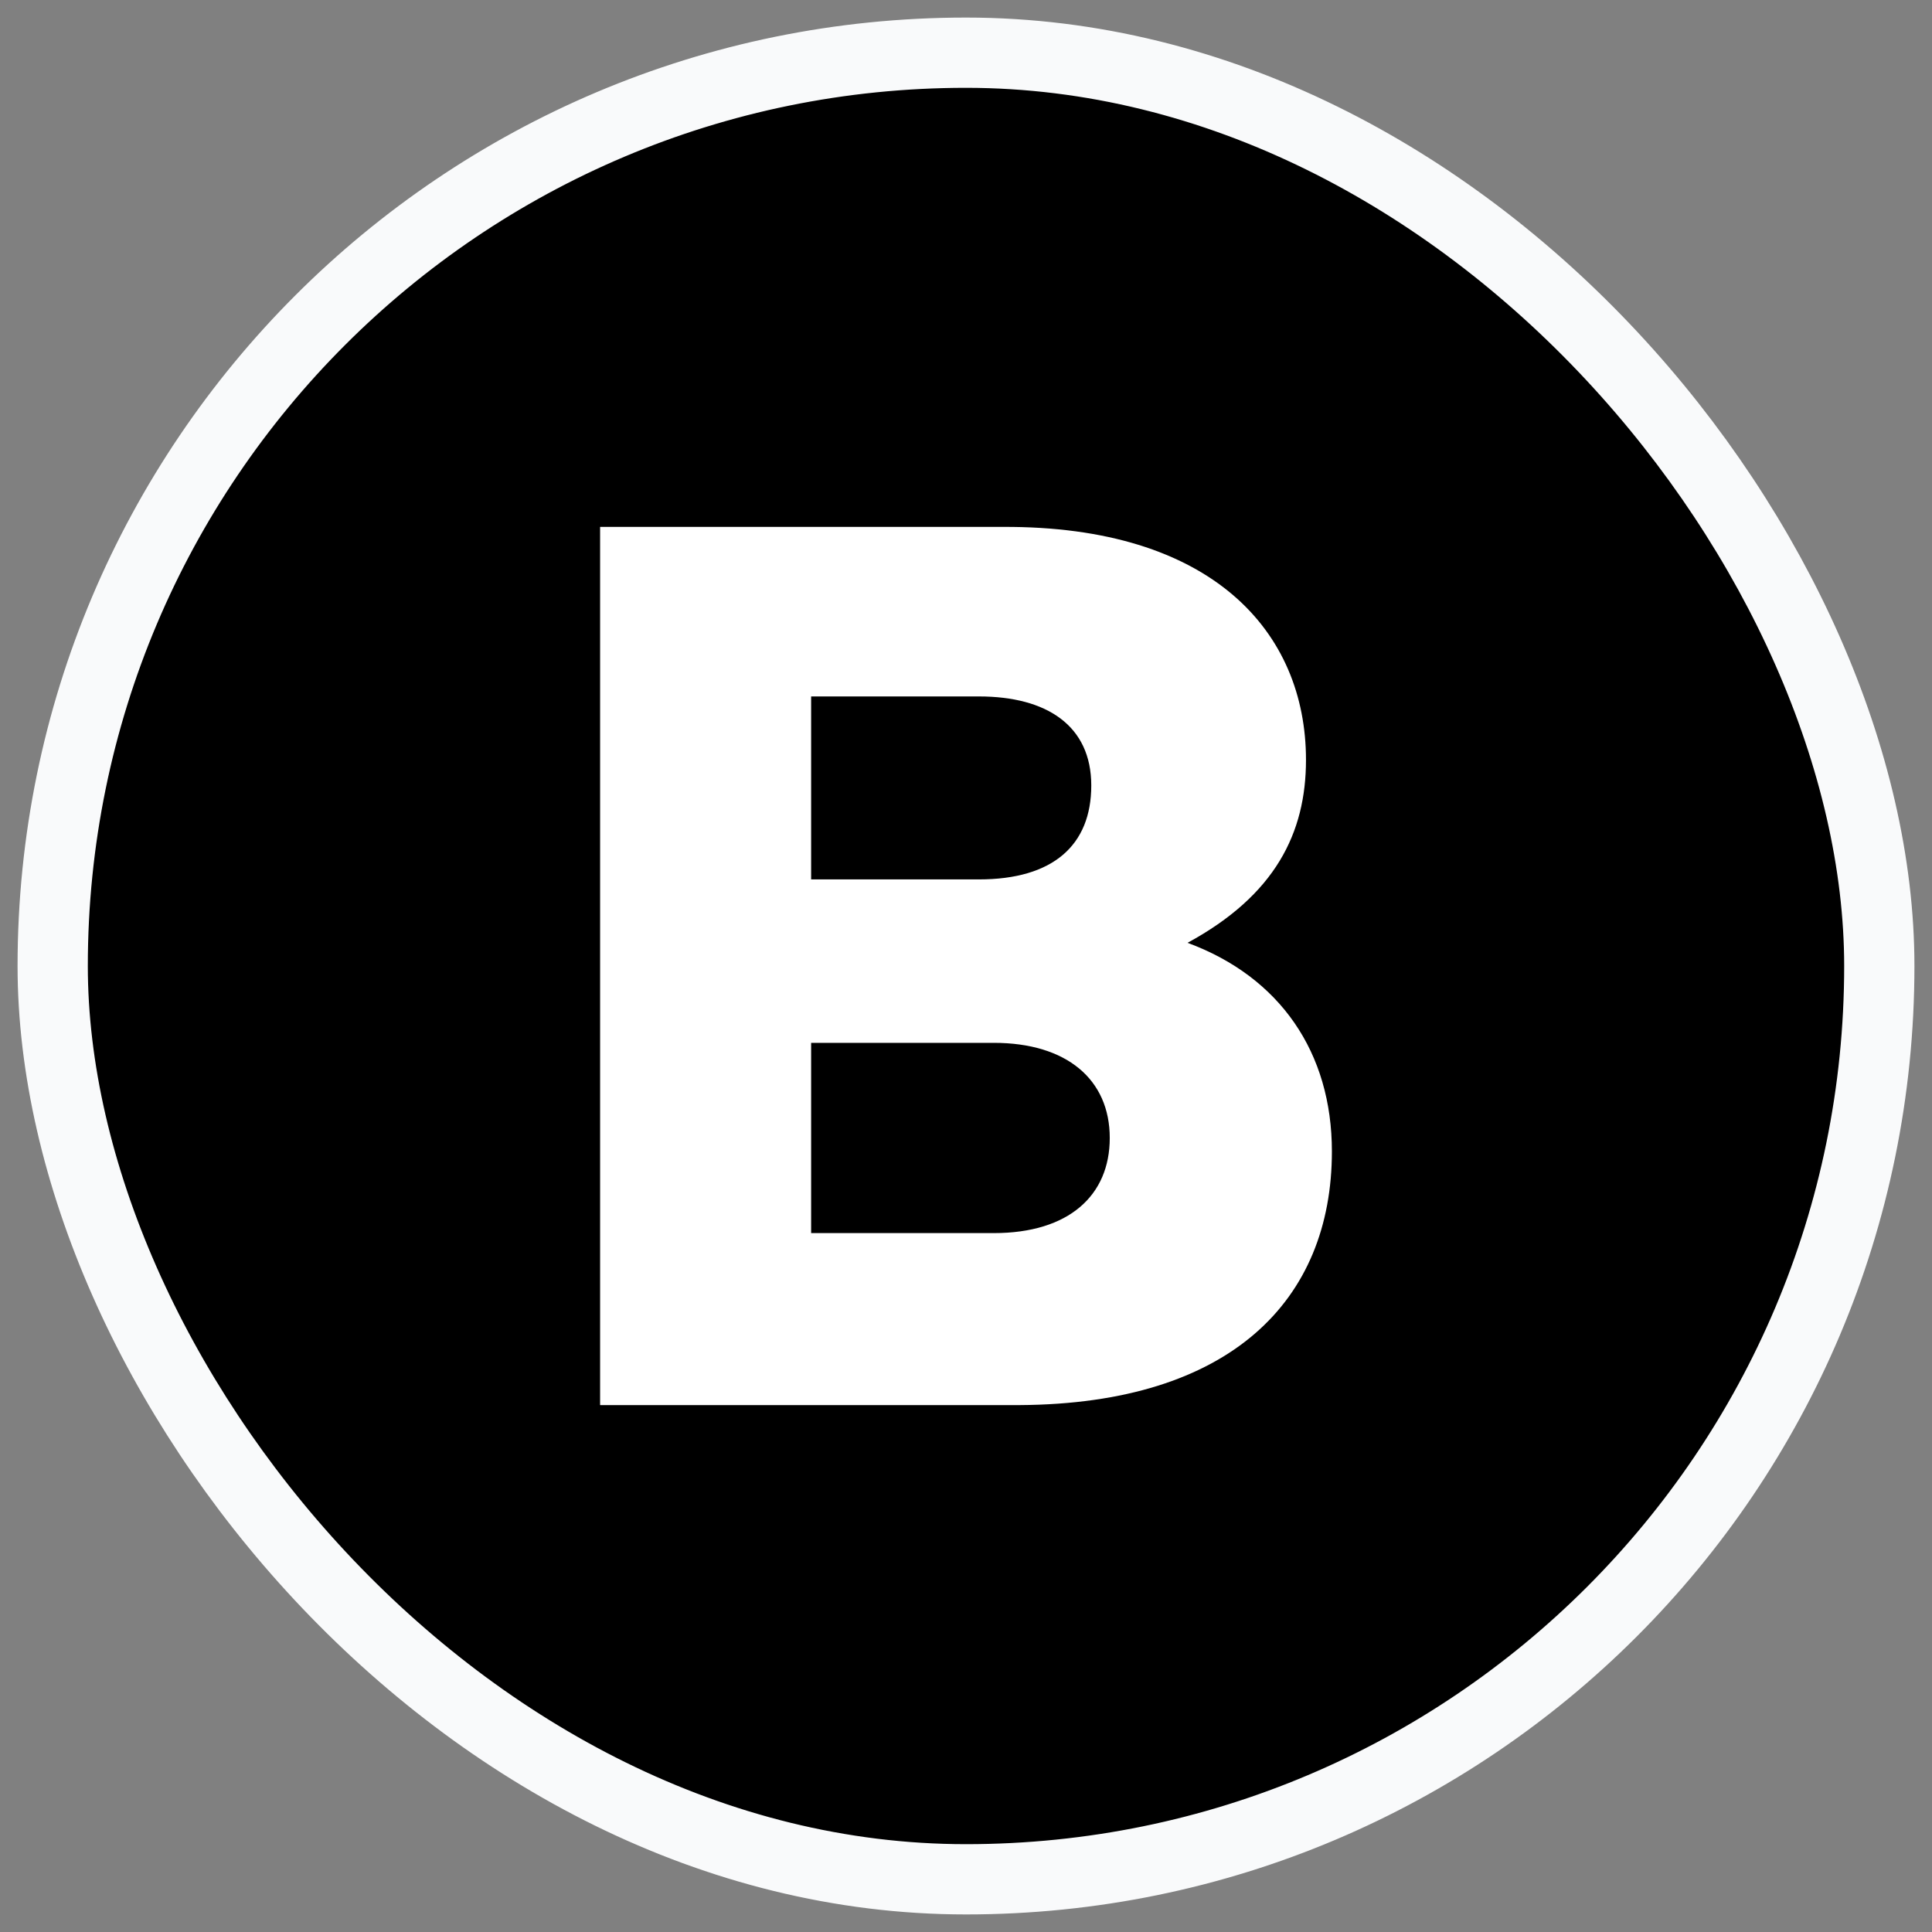
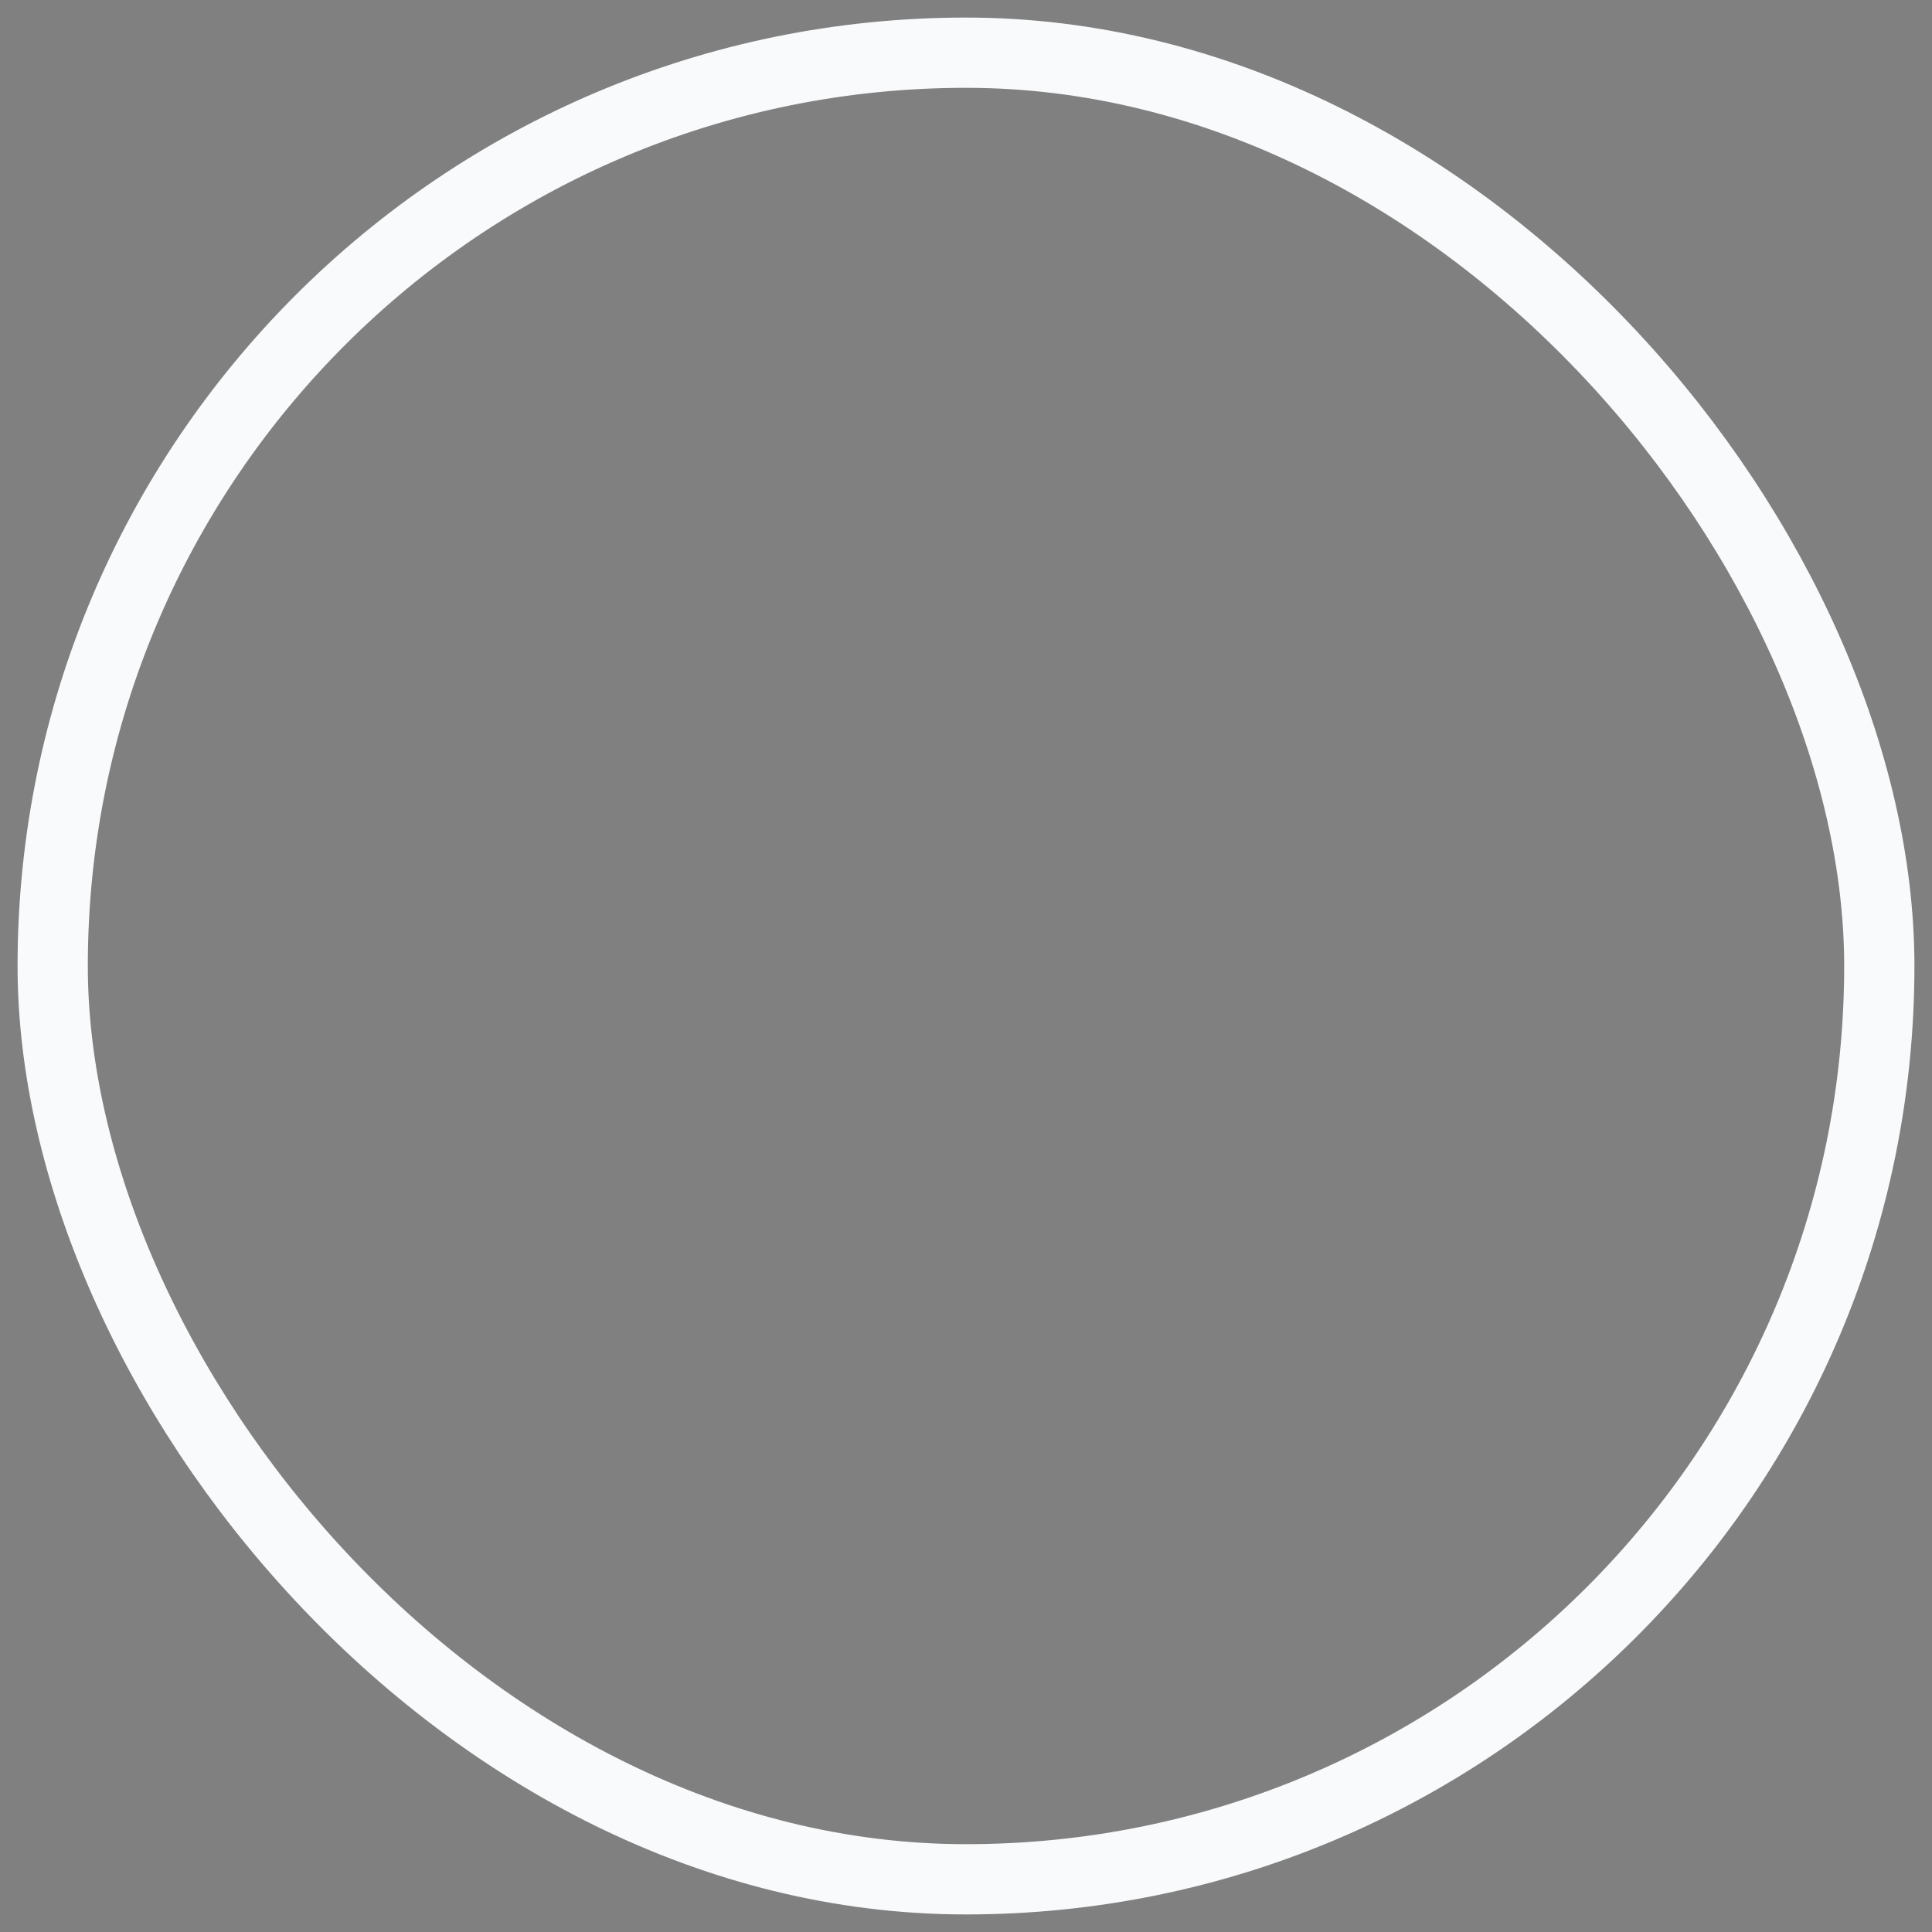
<svg xmlns="http://www.w3.org/2000/svg" width="44" height="44" viewBox="0 0 44 44" fill="none">
  <rect x="0" y="0" width="44" height="44" fill="#808080" stroke="none" />
-   <rect x="1.2" y="1.2" width="41.6" height="41.6" rx="20.8" fill="black" />
  <rect x="1.2" y="1.2" width="41.6" height="41.6" rx="20.8" stroke="#F9FAFB" stroke-width="1.6" />
-   <path d="M30.333 26.222C30.333 23.972 29.153 22.25 27.045 21.472C29.041 20.389 29.743 18.972 29.743 17.306C29.743 14.389 27.607 11.973 22.829 12H13.667V32H23.223C28.029 31.972 30.333 29.611 30.333 26.222ZM24.853 17.889C24.853 19.25 23.982 20.028 22.295 20.028H18.473V15.861H22.295C23.841 15.861 24.853 16.528 24.853 17.889ZM25.274 25.917C25.274 27.222 24.347 28.083 22.633 28.083H18.473V23.75H22.633C24.291 23.75 25.274 24.583 25.274 25.917Z" fill="white" />
</svg>